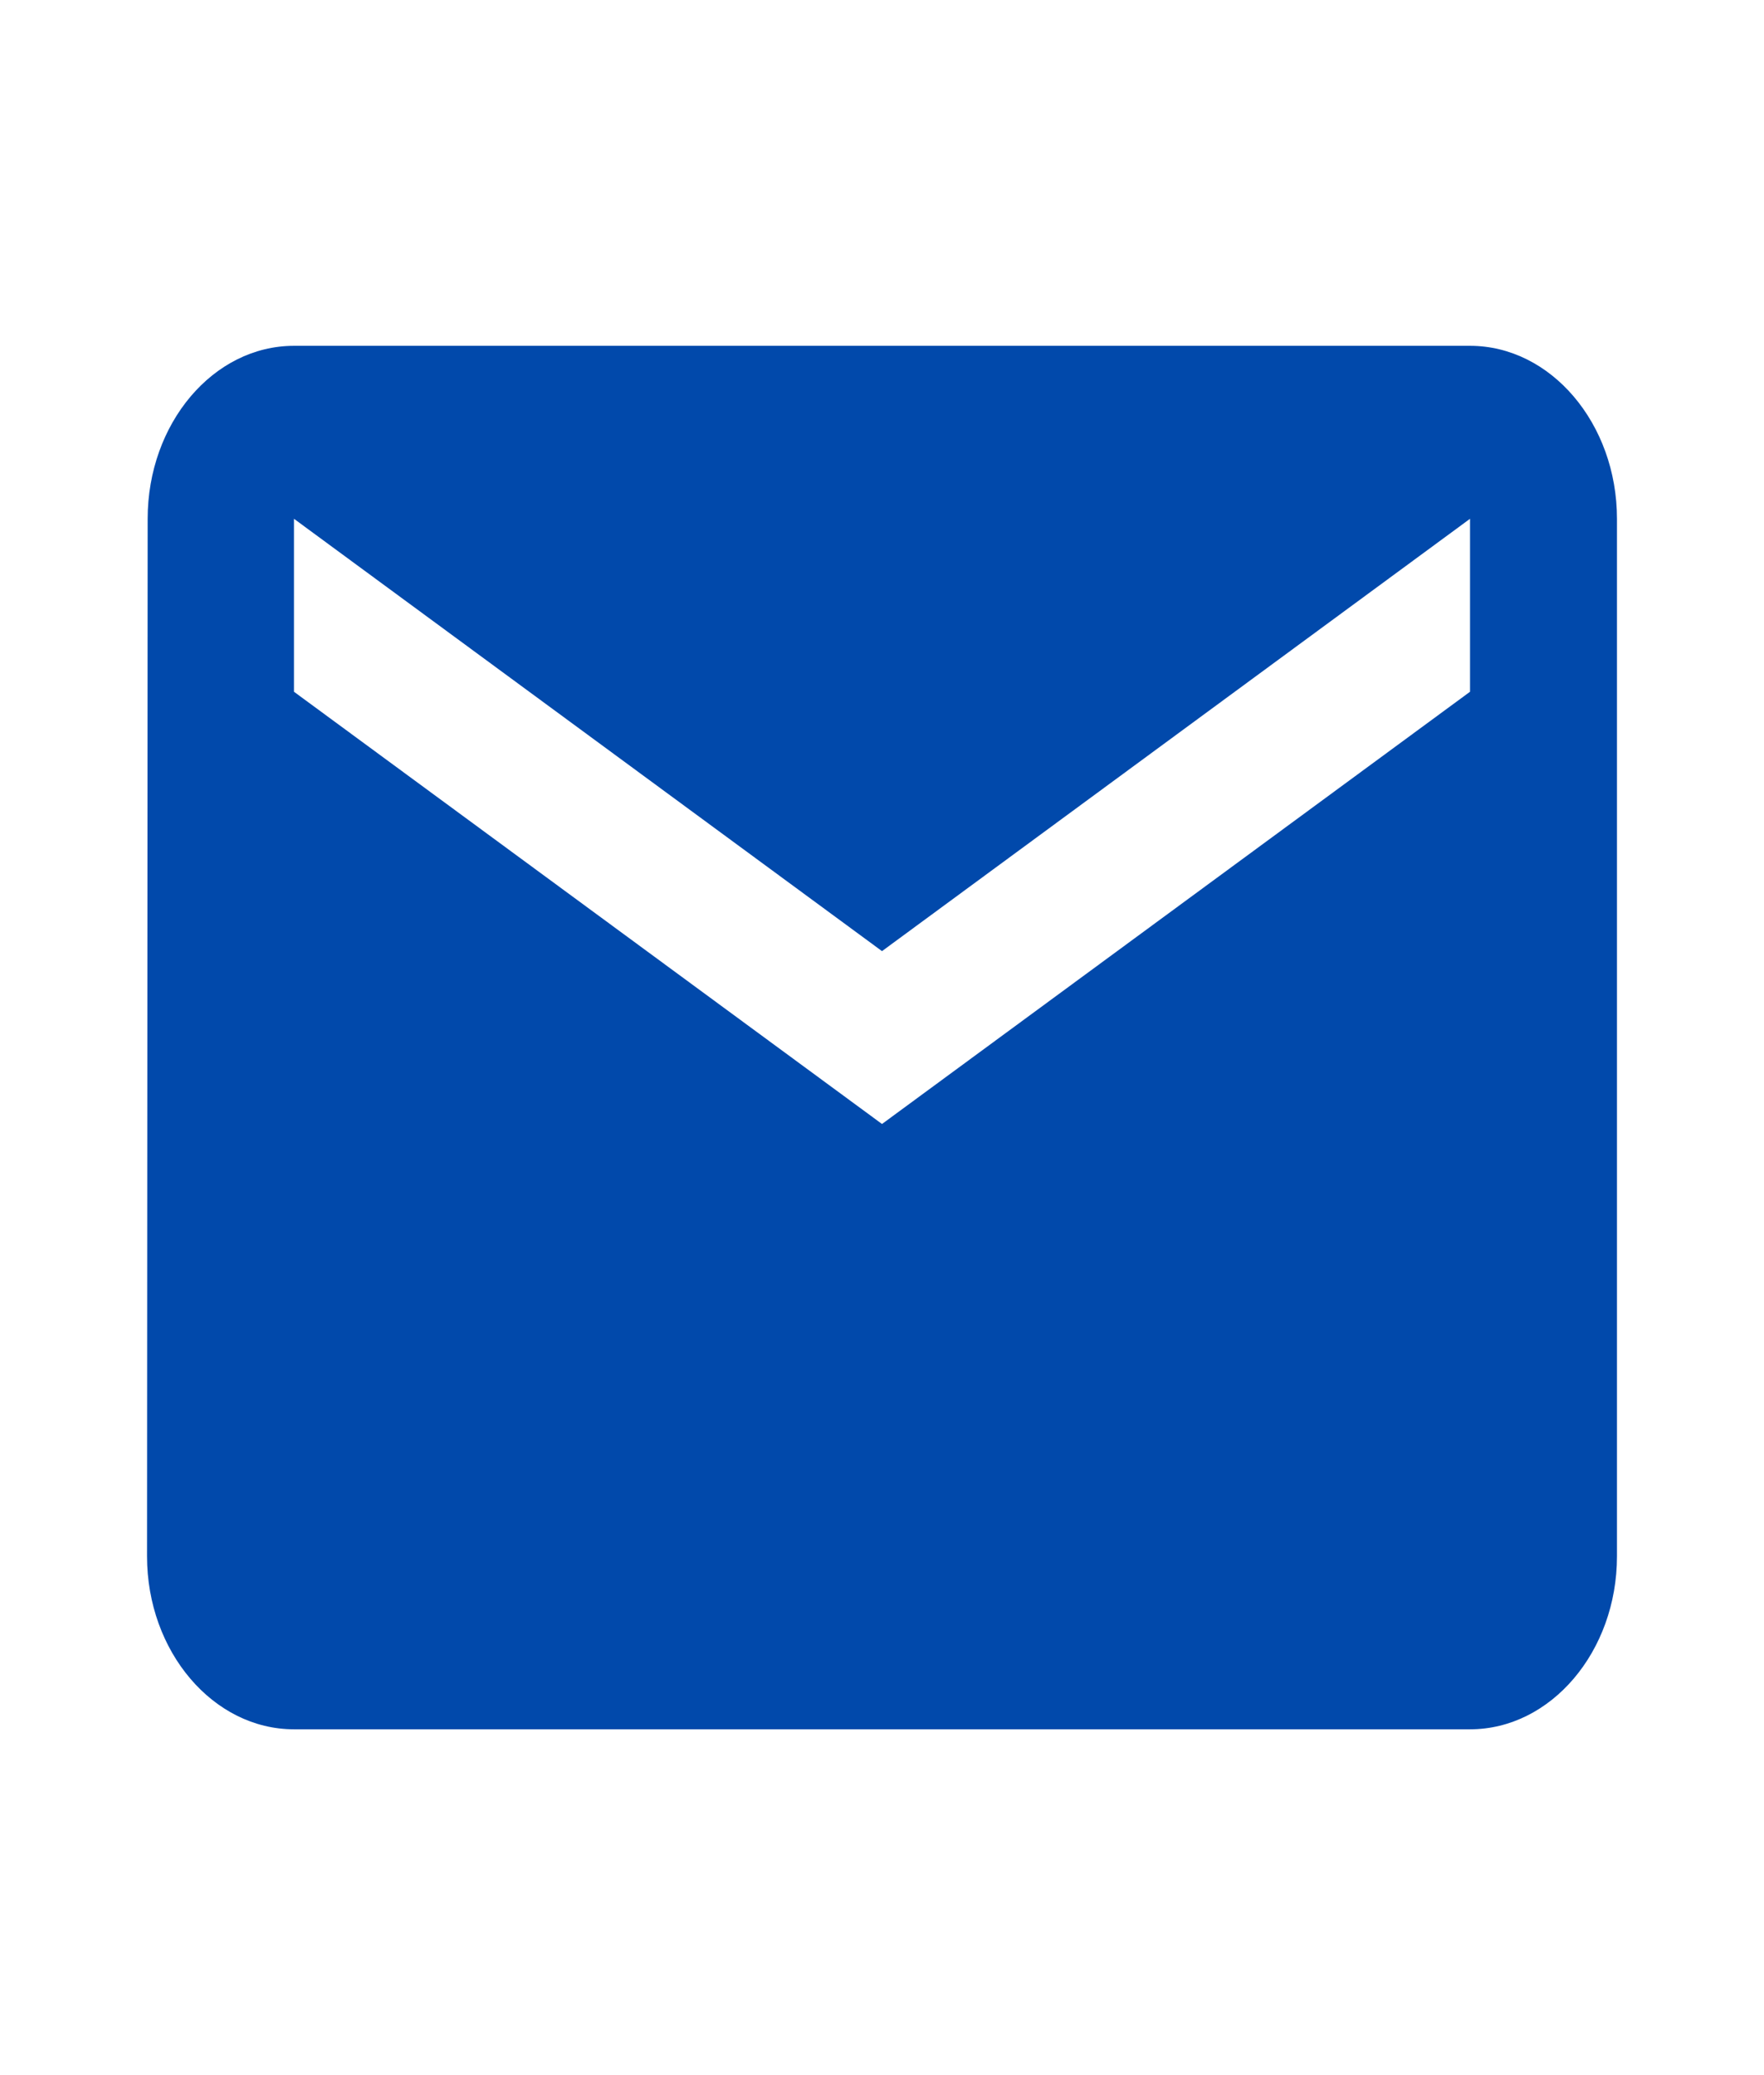
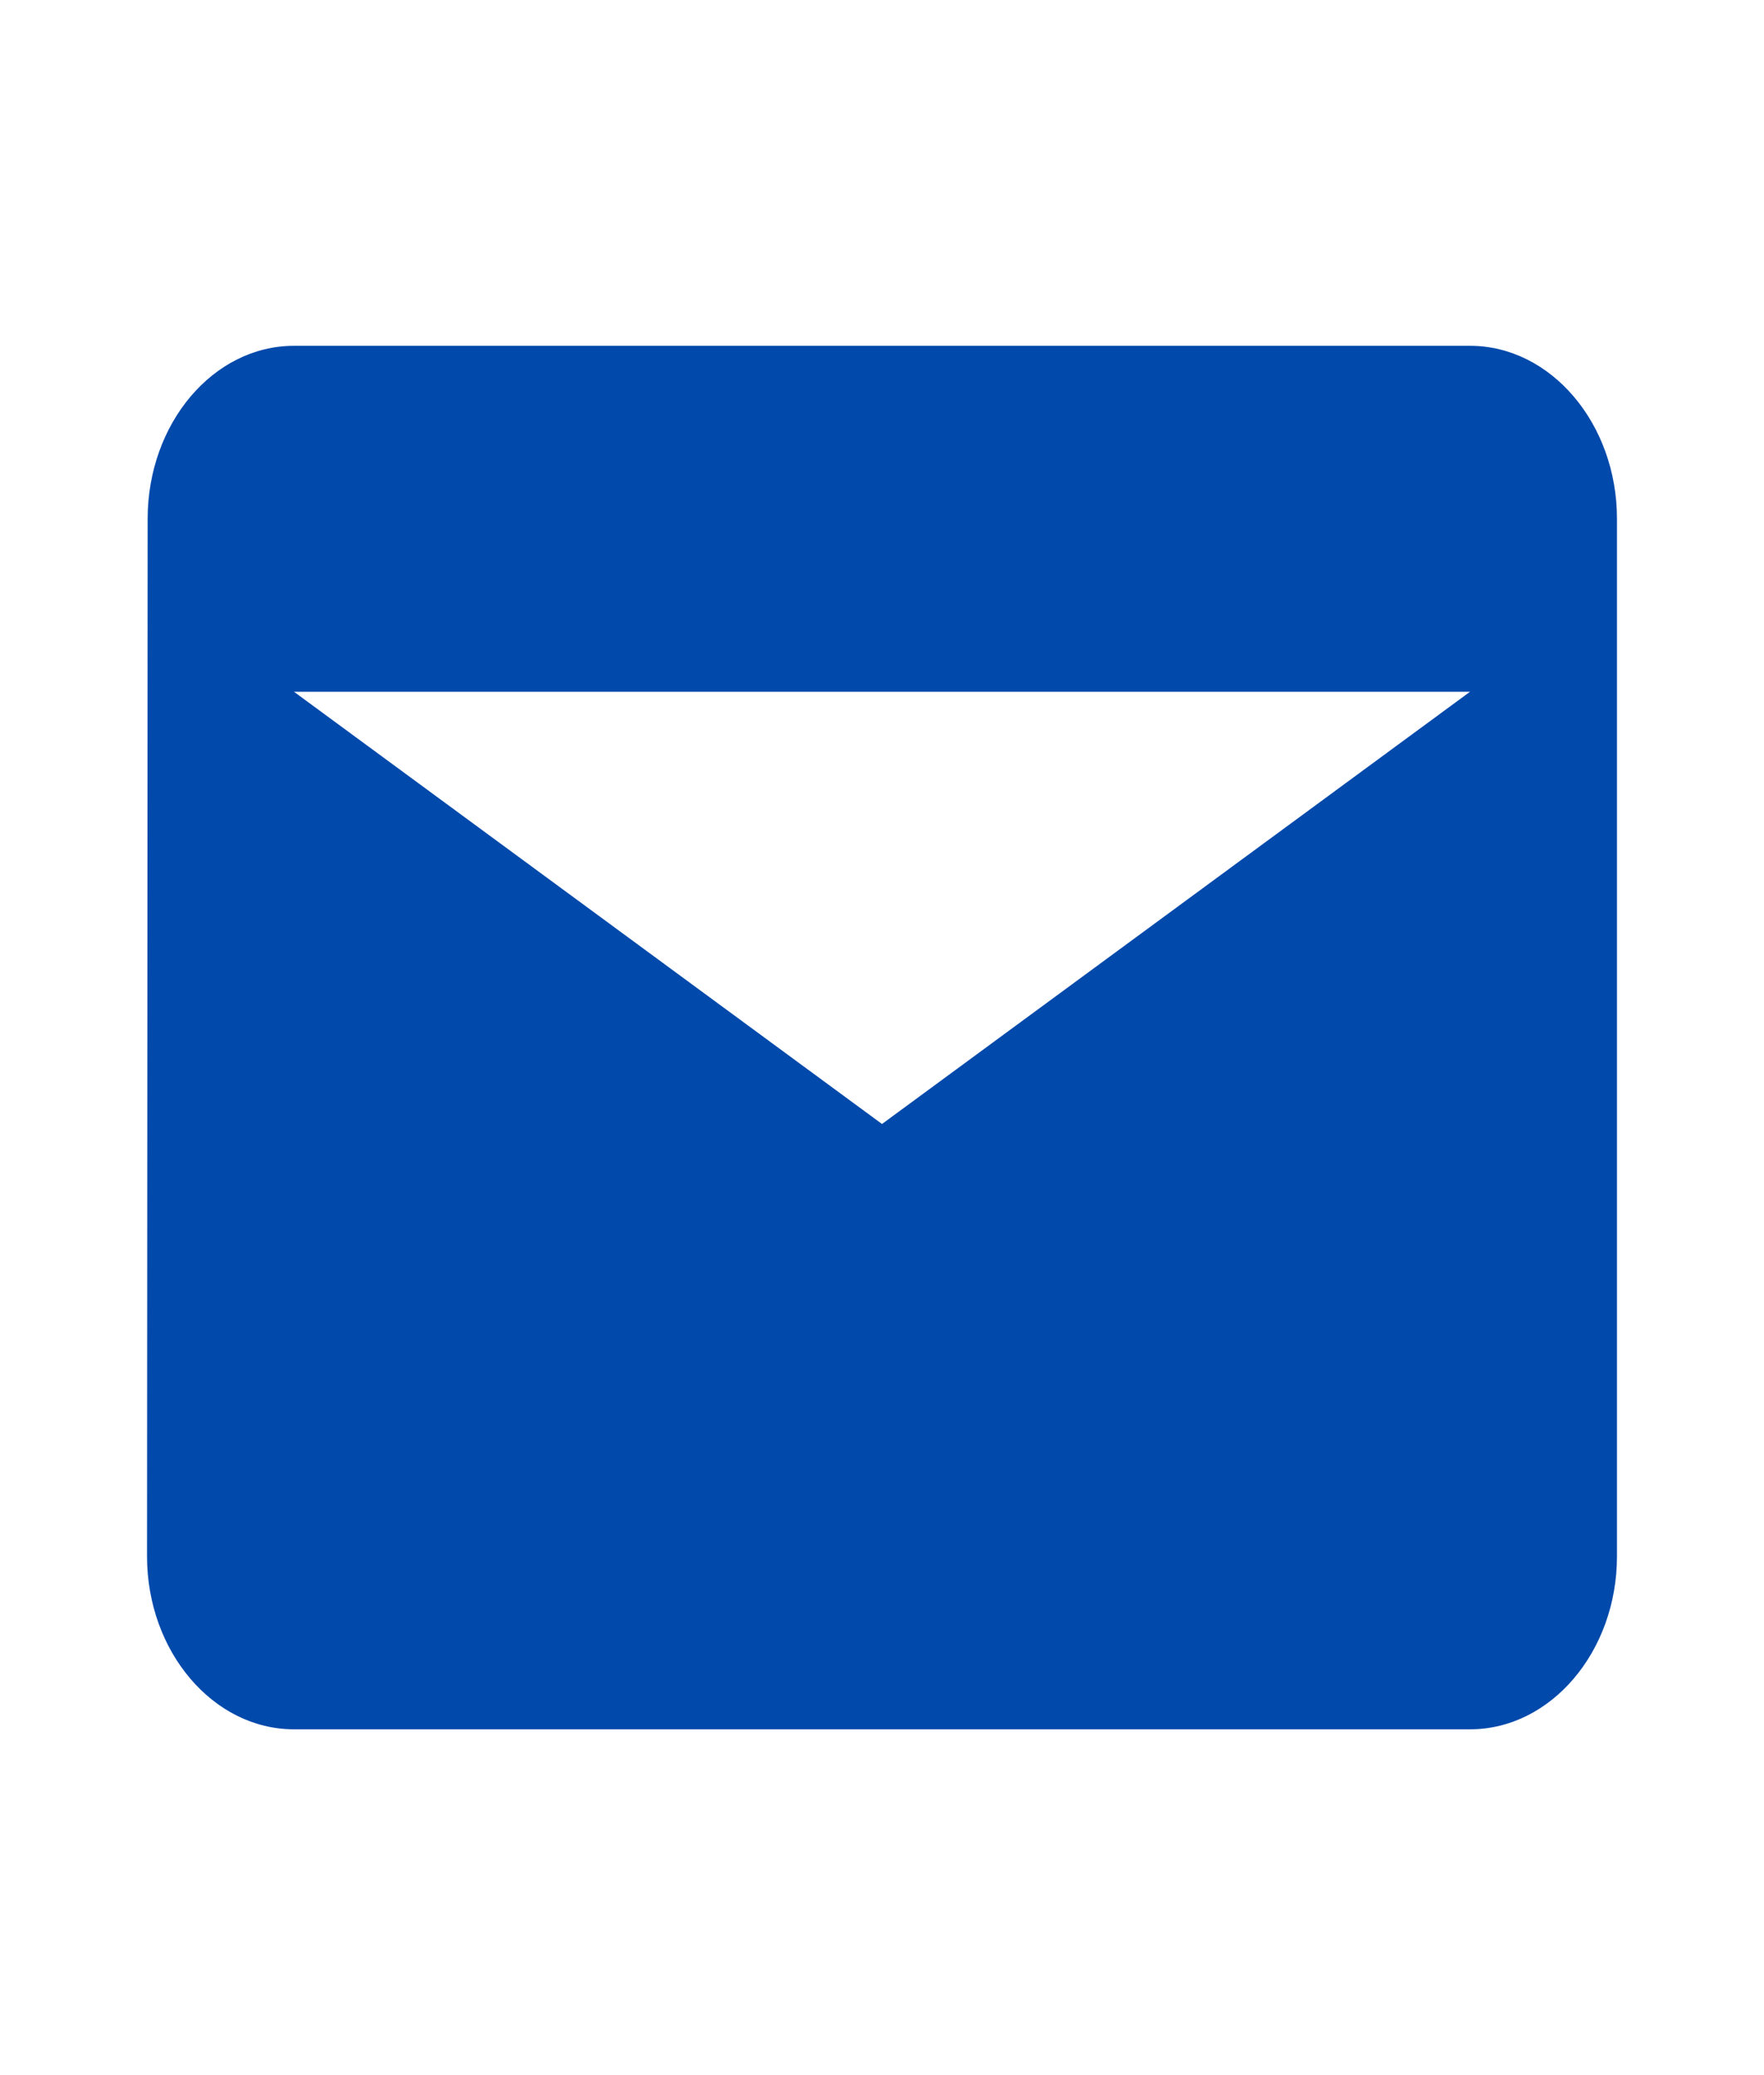
<svg xmlns="http://www.w3.org/2000/svg" width="17" height="20" fill="none">
-   <path d="M14.167 3.333H2.833c-.779 0-1.41.75-1.41 1.667l-.006 10c0 .917.637 1.667 1.416 1.667h11.334c.779 0 1.416-.75 1.416-1.667V5c0-.917-.637-1.667-1.416-1.667Zm0 3.334L8.5 10.833 2.833 6.667V5L8.5 9.167 14.167 5v1.667Z" fill="#0149AB" />
+   <path d="M14.167 3.333H2.833c-.779 0-1.41.75-1.41 1.667l-.006 10c0 .917.637 1.667 1.416 1.667h11.334c.779 0 1.416-.75 1.416-1.667V5c0-.917-.637-1.667-1.416-1.667Zm0 3.334L8.5 10.833 2.833 6.667V5v1.667Z" fill="#0149AB" />
</svg>